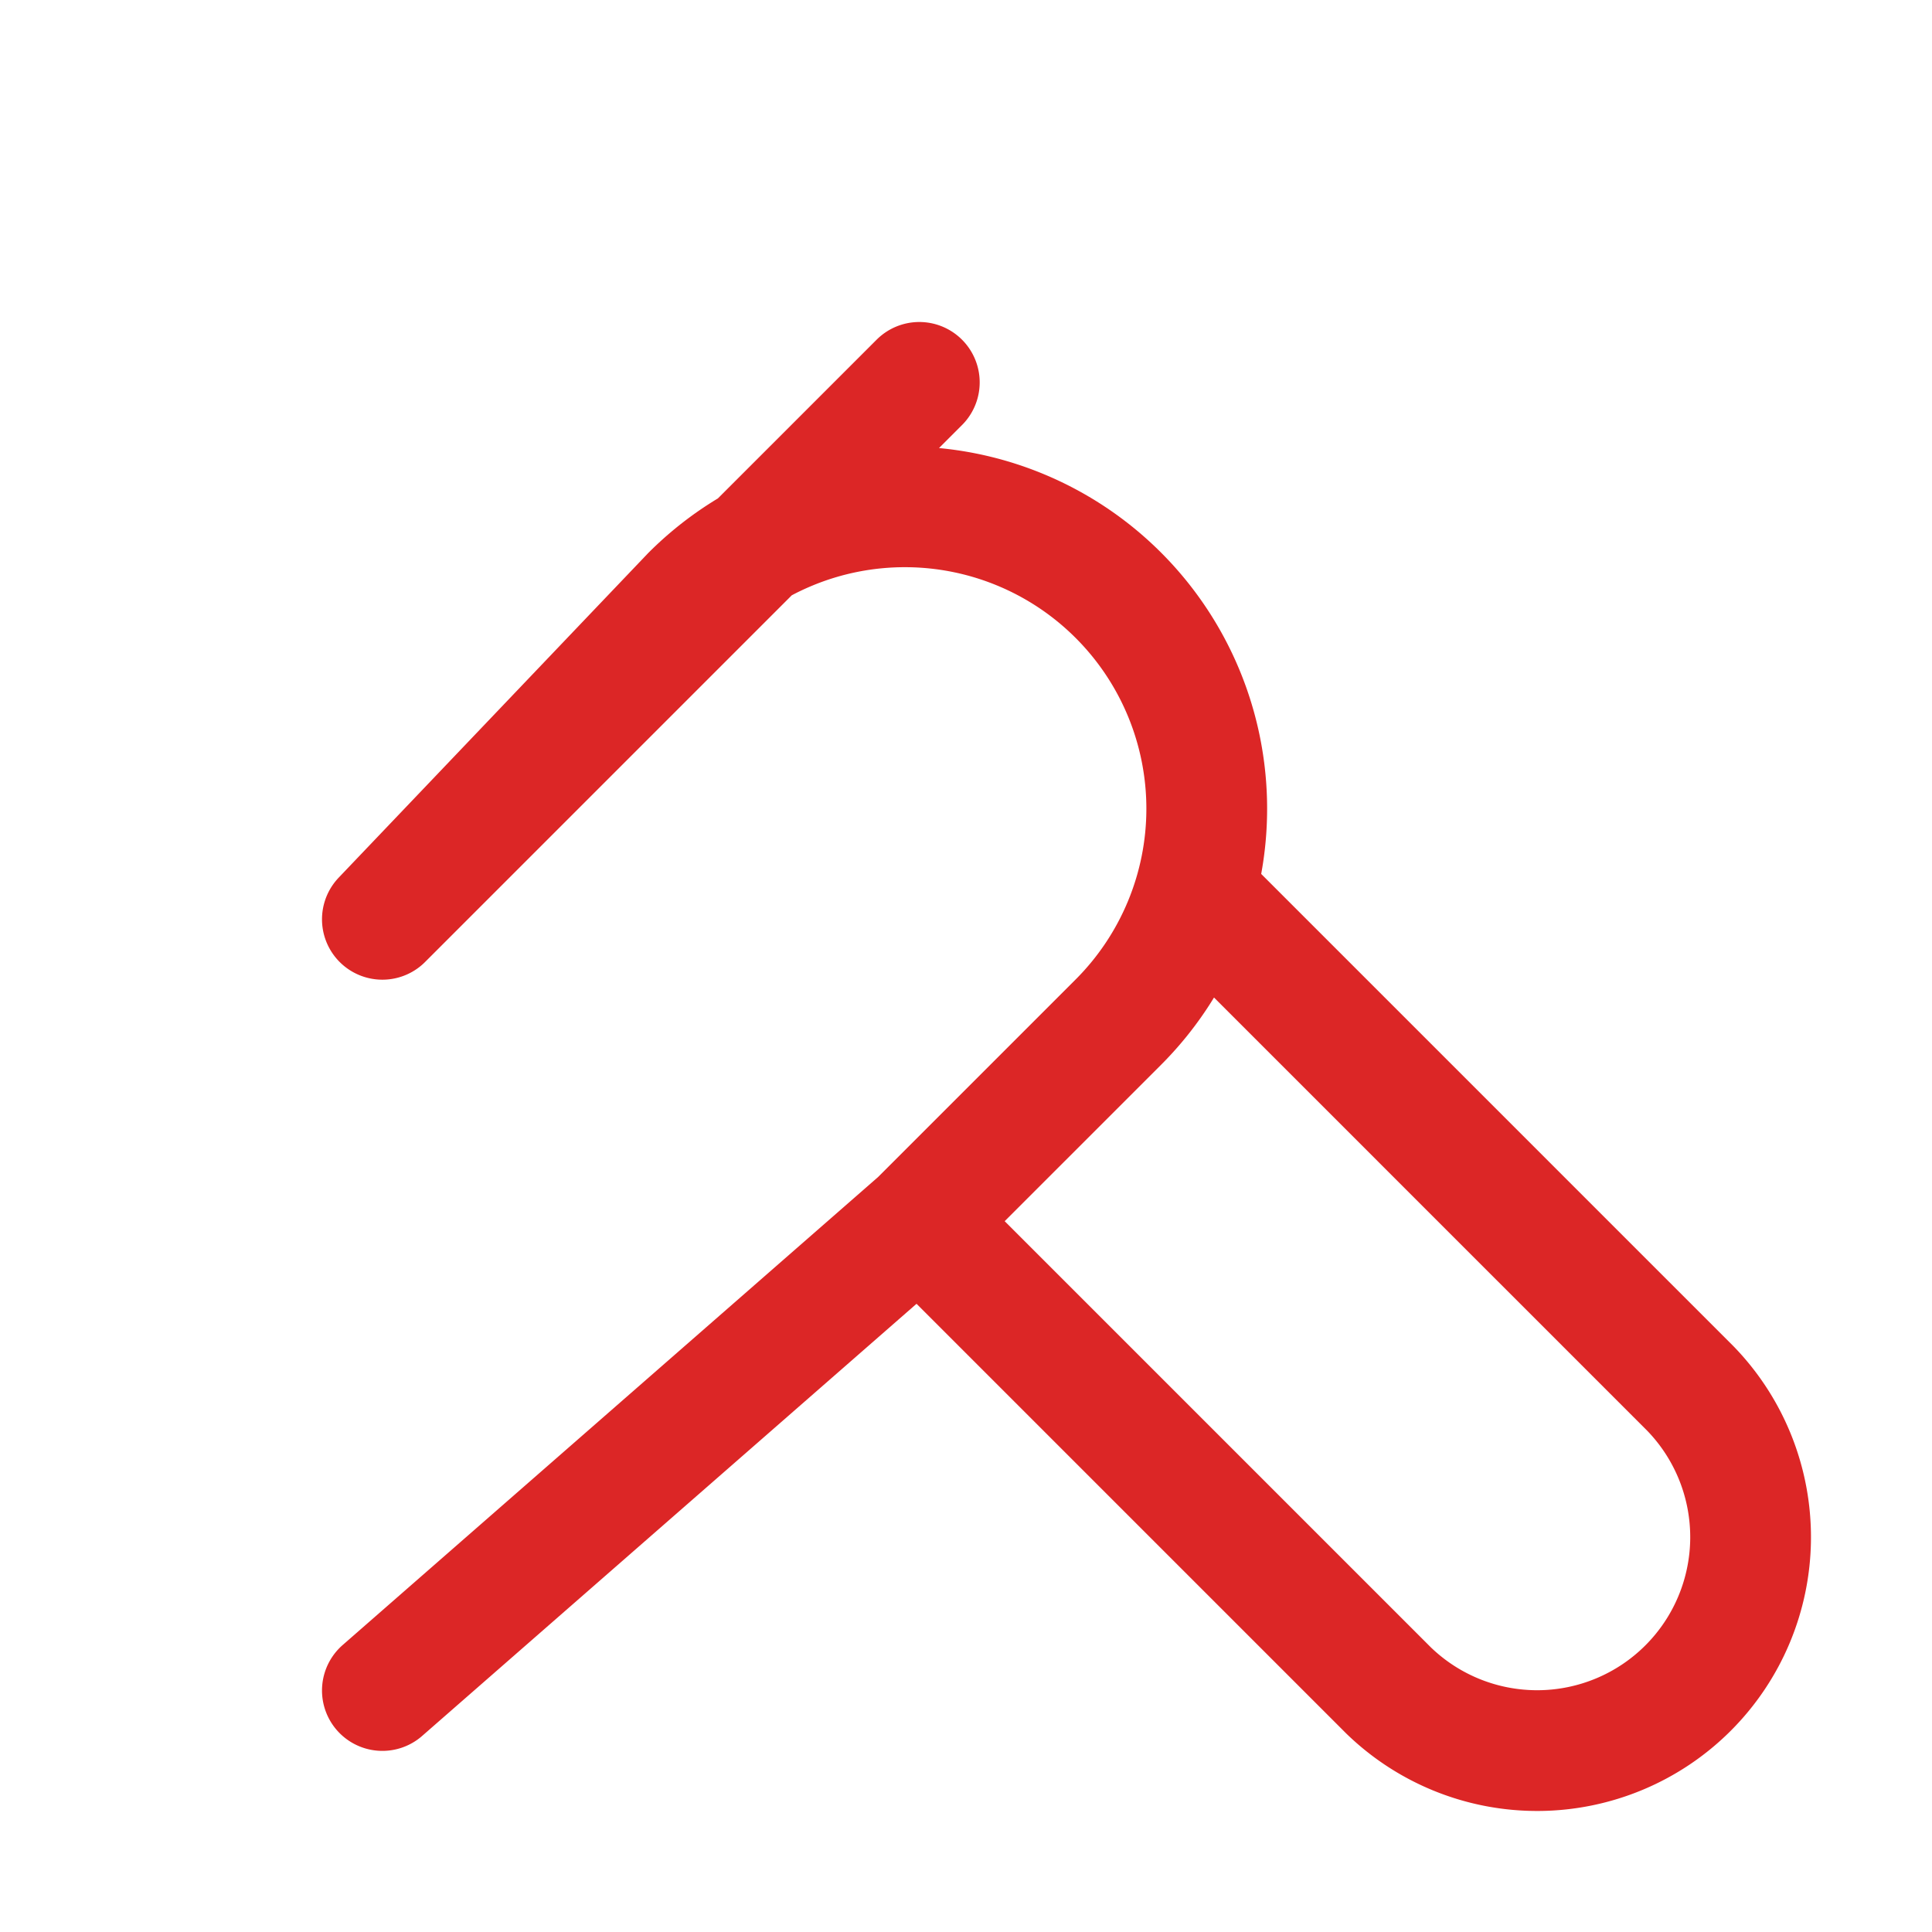
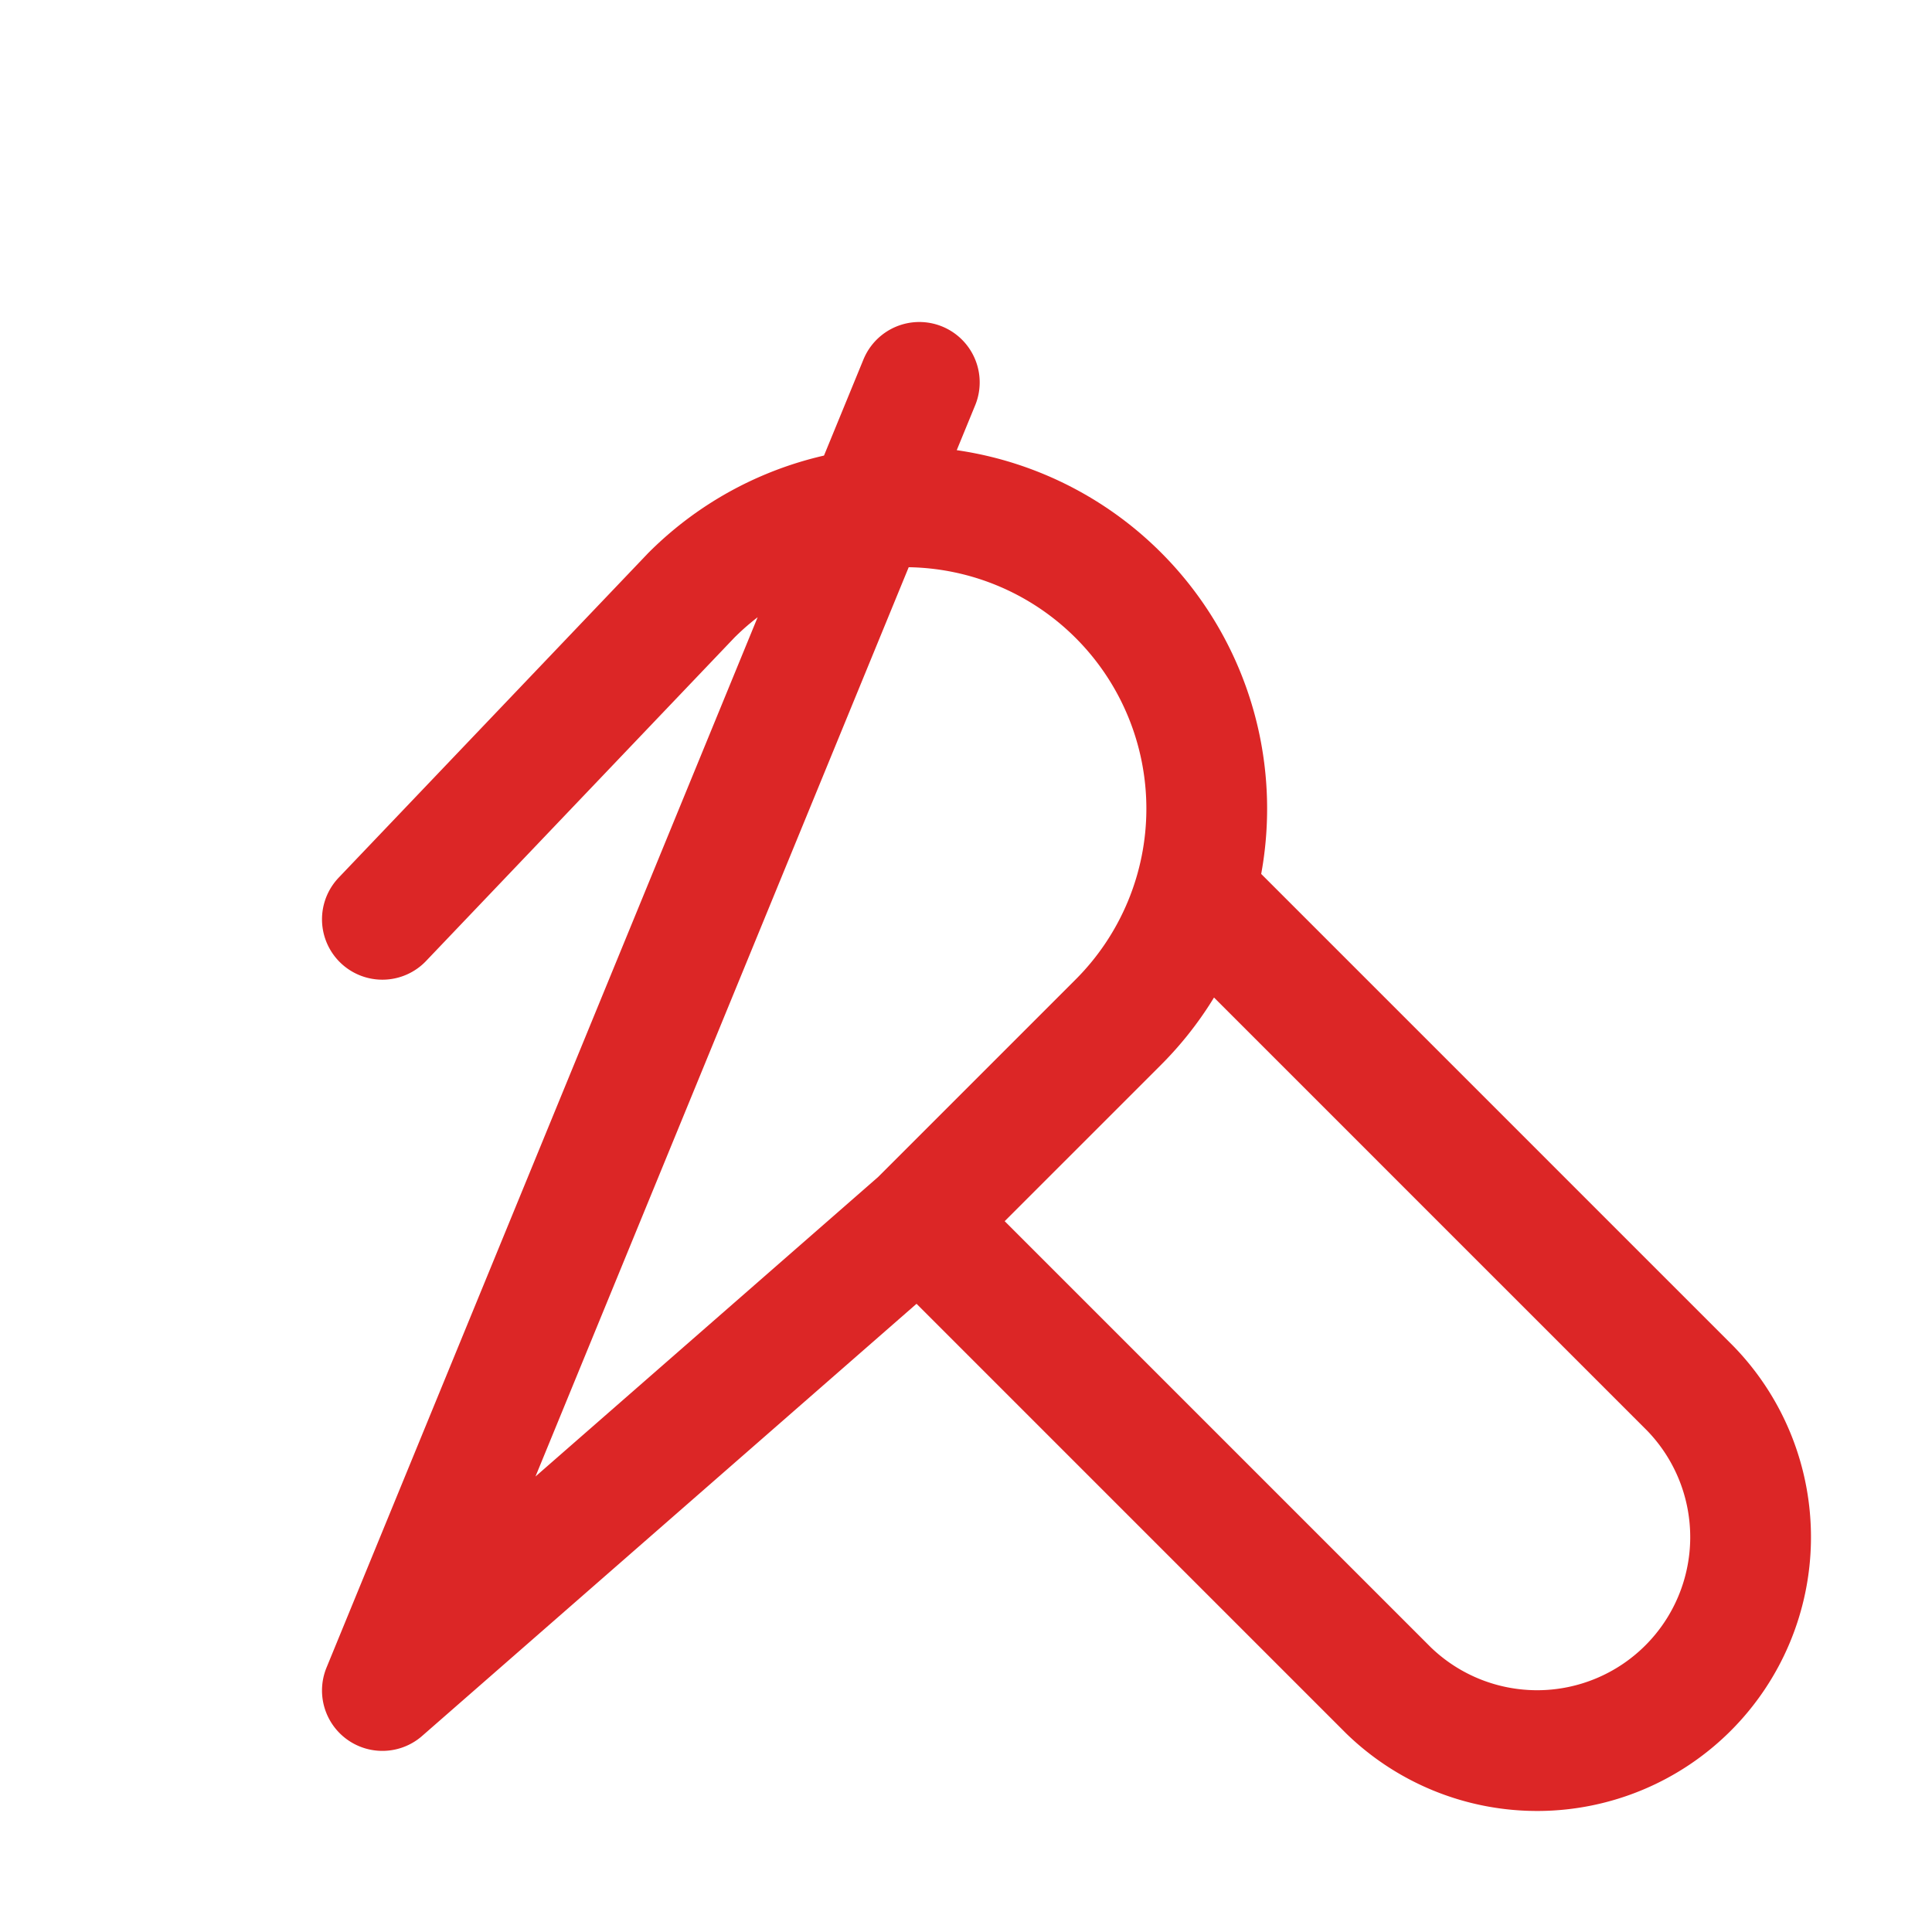
<svg xmlns="http://www.w3.org/2000/svg" class="w-7 h-7" fill="none" viewBox="0 0 24 24" stroke-width="1.5" stroke="#dc2626">
-   <path stroke-linecap="round" stroke-linejoin="round" d="M11.42 15.17L17.25 21A2.652 2.652 0 0021 17.25l-5.877-5.877M11.42 15.17l2.472-2.472a3.75 3.75 0 00-5.303-5.304L4.75 11.42M11.42 15.17L4.75 21M4.75 11.42L11.42 4.75" />
+   <path stroke-linecap="round" stroke-linejoin="round" d="M11.42 15.17L17.25 21A2.652 2.652 0 0021 17.25l-5.877-5.877M11.42 15.17l2.472-2.472a3.75 3.75 0 00-5.303-5.304L4.75 11.42M11.42 15.17L4.75 21L11.42 4.75" />
</svg>